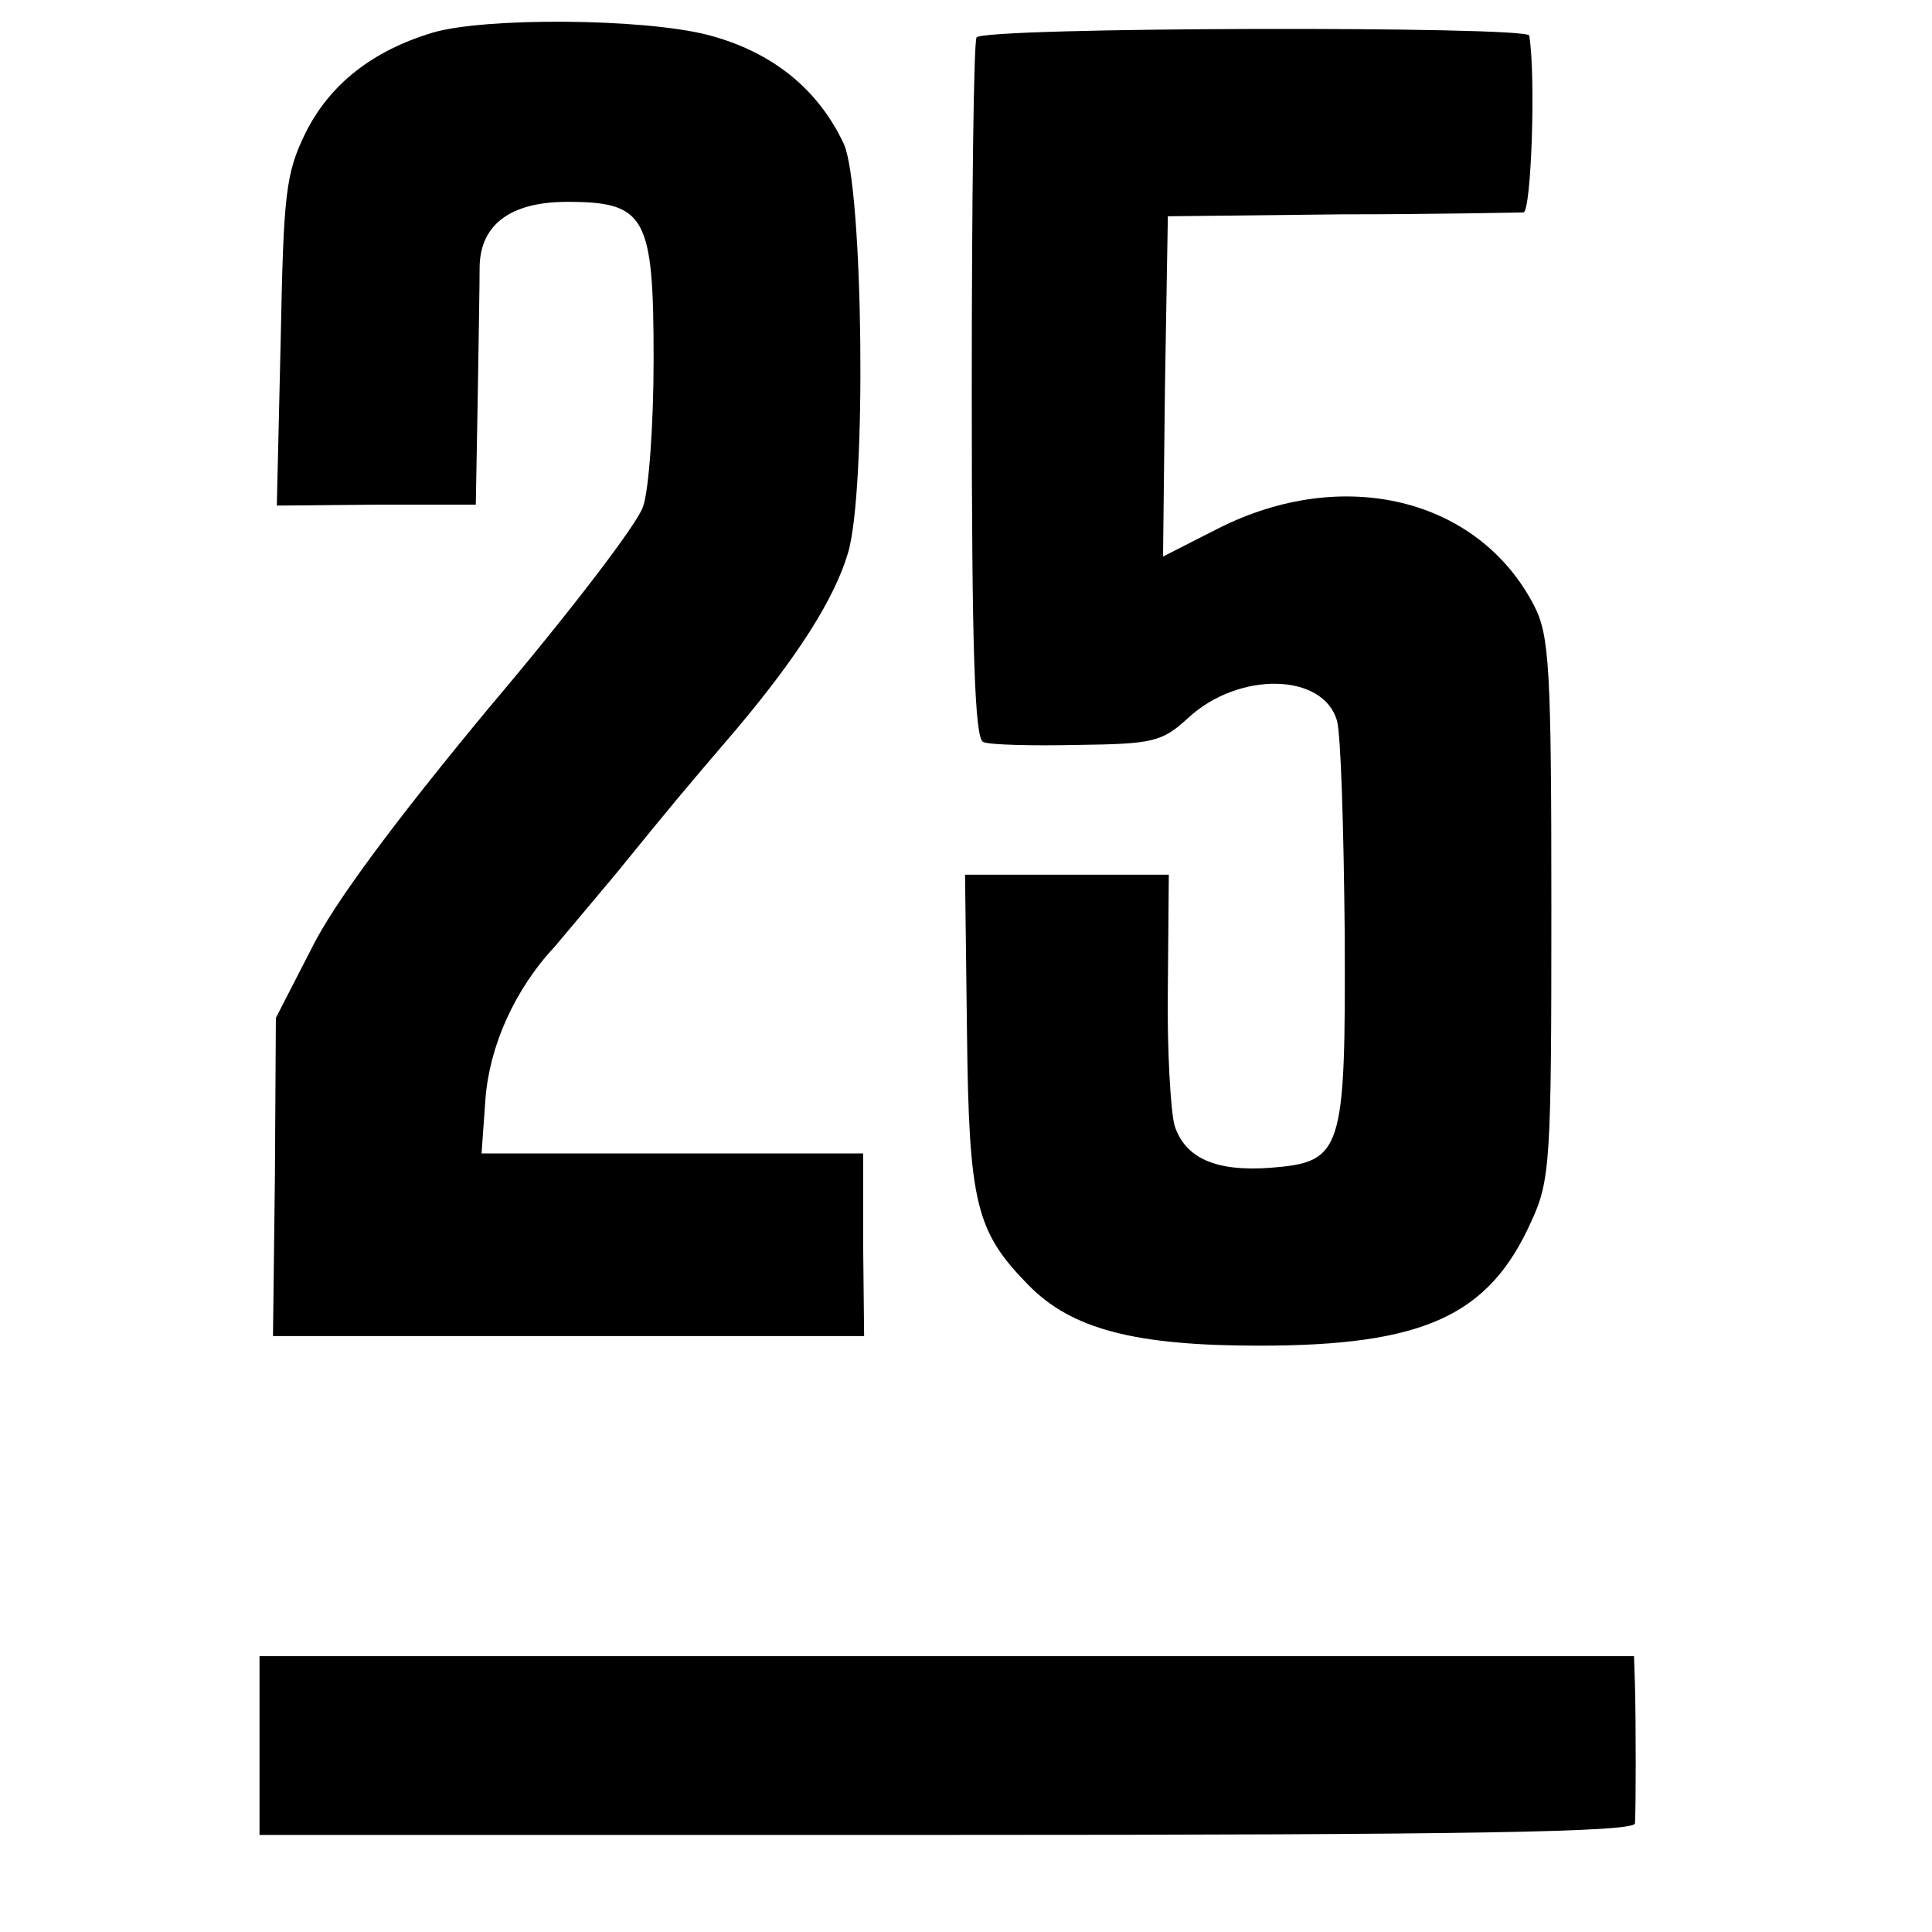
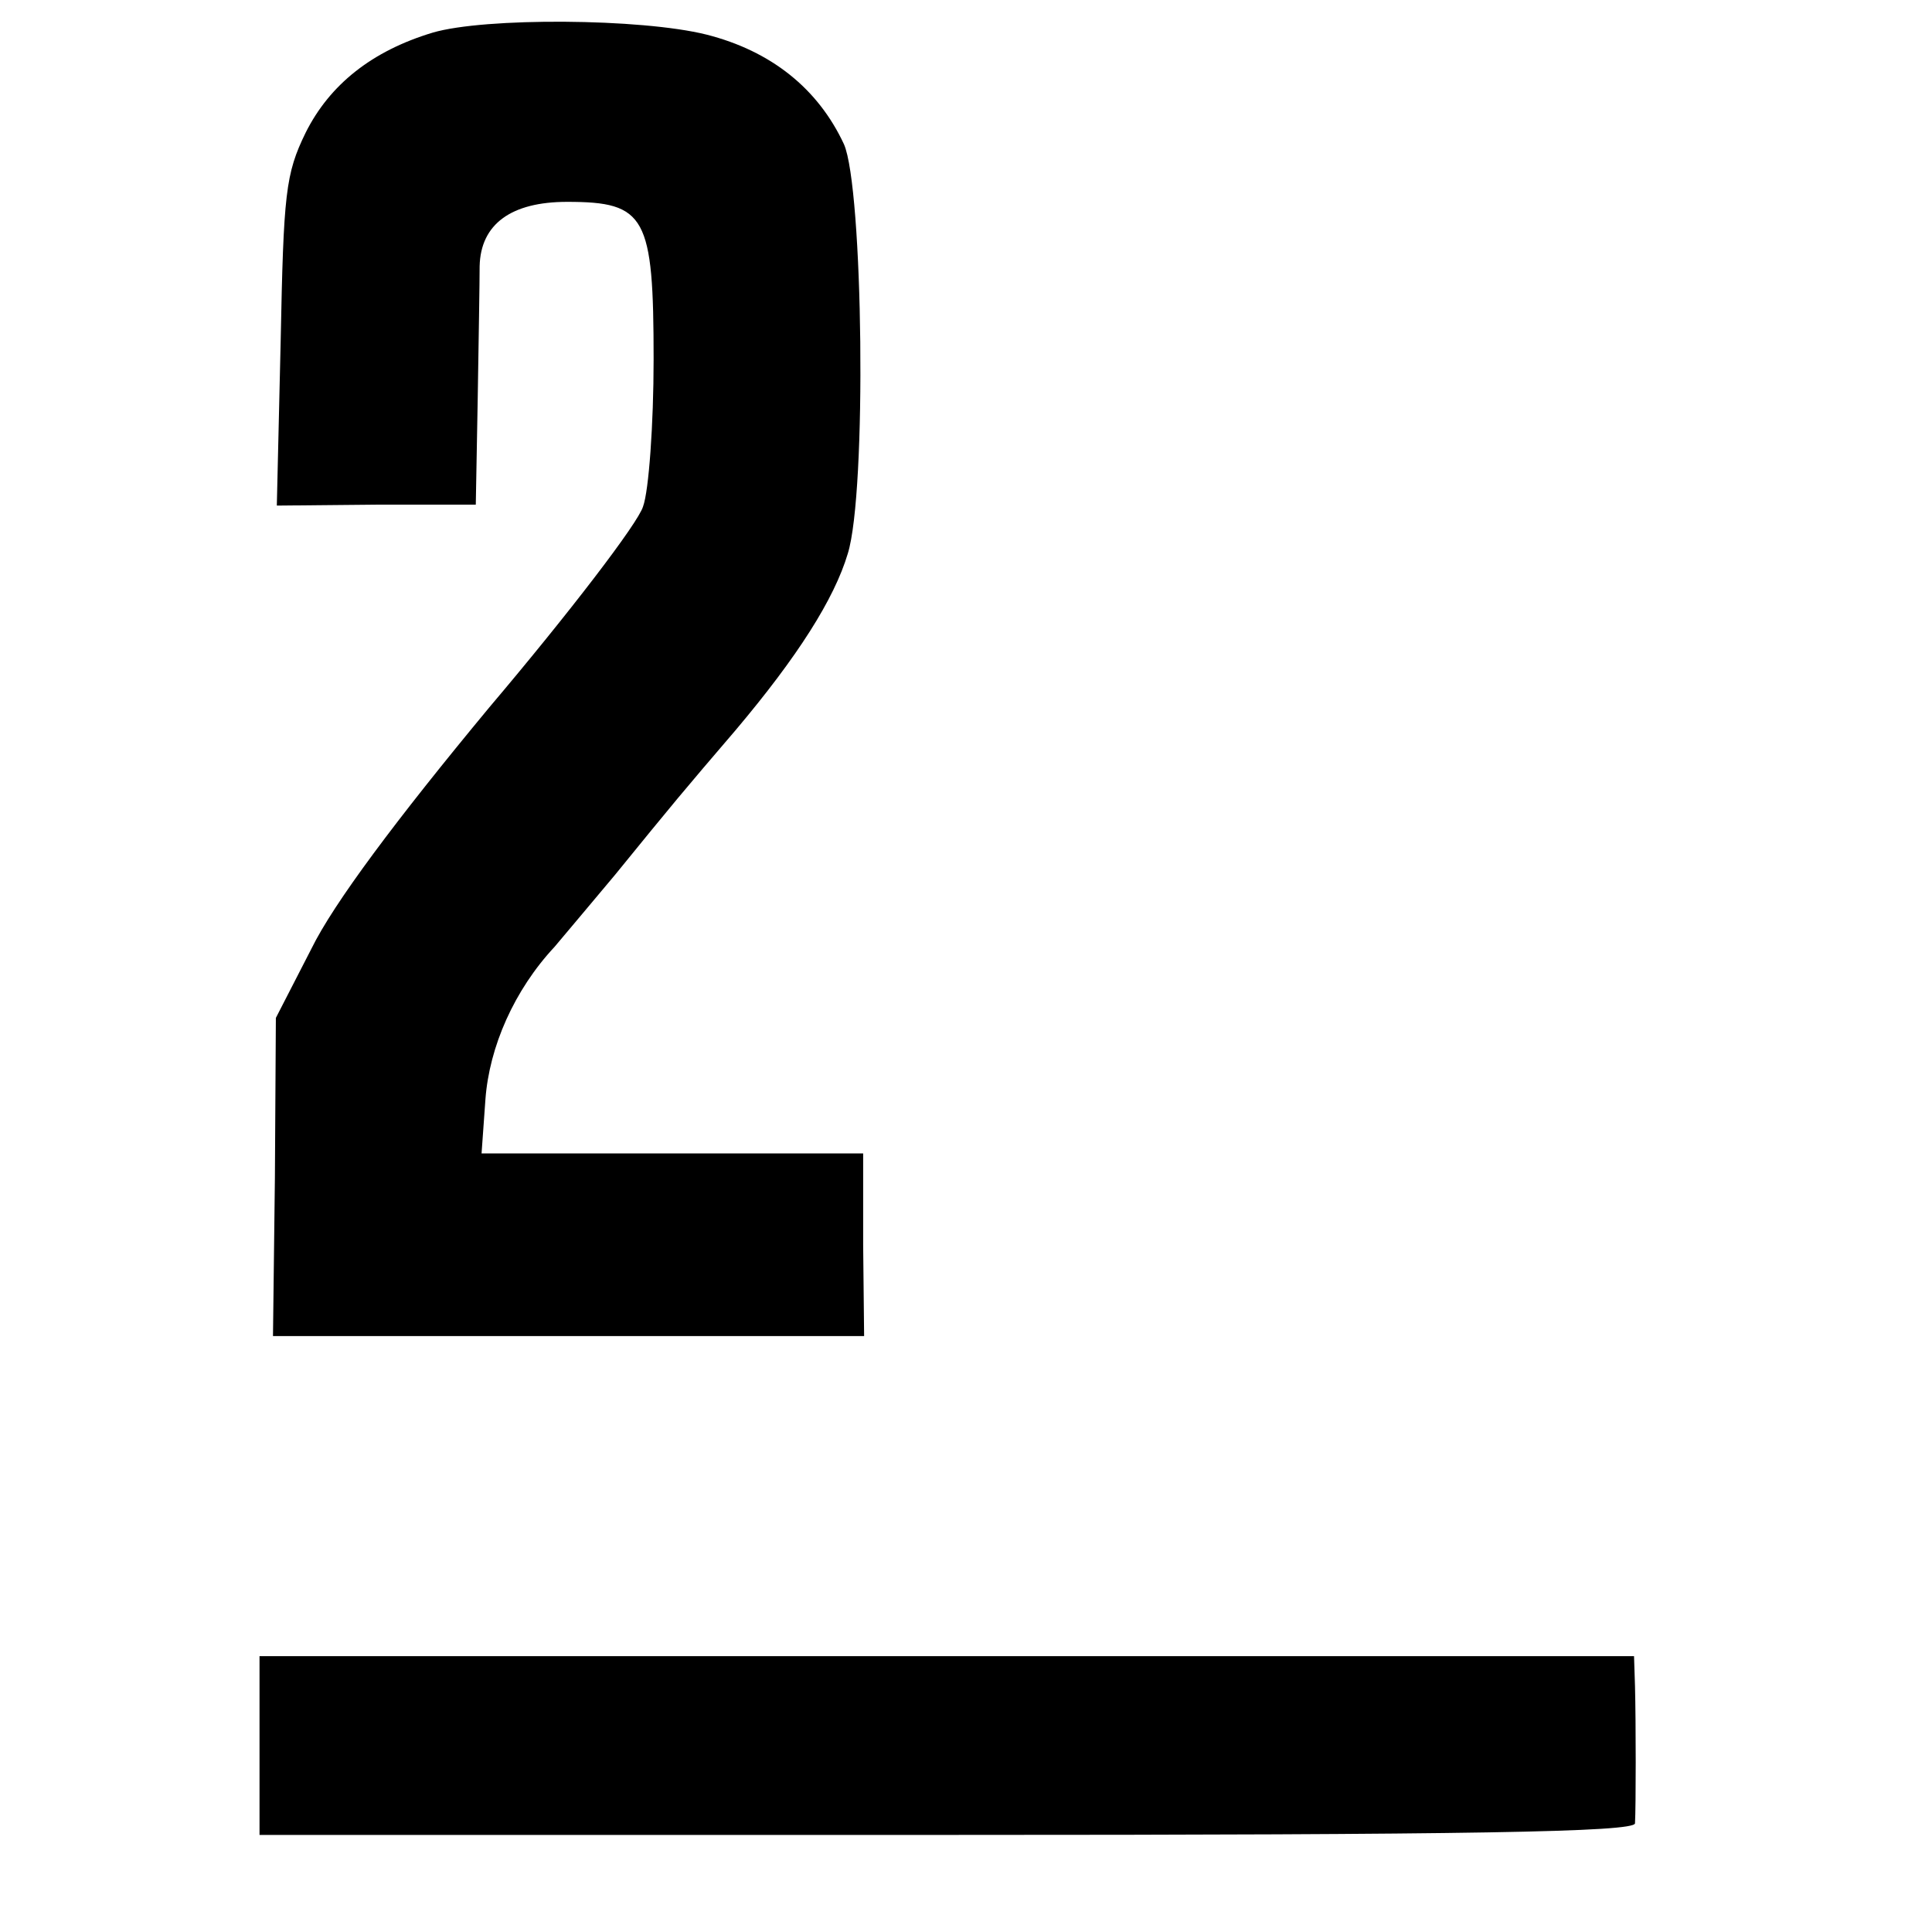
<svg xmlns="http://www.w3.org/2000/svg" version="1.0" width="201pt" height="201pt" viewBox="0 0 201 201" preserveAspectRatio="xMidYMid meet">
  <g transform="translate(0,201) scale(0.1,-0.1)" fill="#000000" stroke="none">
    <path d="M450 1976 c-63 -19 -107 -54 -132 -104 -21 -43 -23 -63 -26 -217 l-4 -171 104 1 103 0 2 110 c1 61 2 122 2 138 1 44 33 67 91 67 82 0 90 -15 90 -164 0 -67 -5 -137 -11 -153 -5 -17 -77 -111 -160 -209 -97 -117 -162 -204 -185 -251 l-37 -72 -1 -166 -2 -165 307 0 308 0 -1 95 0 95 -199 0 -198 0 4 56 c4 55 30 114 72 159 10 12 38 45 63 75 61 75 71 87 125 150 65 77 103 137 117 184 20 64 16 381 -4 426 -27 58 -76 97 -143 114 -68 17 -231 18 -285 2z" />
-     <path d="M1016 1971 c-3 -4 -5 -170 -5 -369 0 -268 3 -361 12 -364 7 -3 51 -4 98 -3 78 1 88 3 115 28 53 49 141 47 155 -3 4 -14 7 -113 8 -221 1 -229 -2 -238 -78 -244 -56 -4 -88 10 -99 44 -4 14 -8 79 -7 144 l1 117 -106 0 -106 0 2 -162 c2 -180 9 -209 64 -265 45 -46 111 -63 240 -63 171 0 239 31 283 129 20 43 21 64 21 326 0 250 -2 284 -18 315 -58 112 -199 146 -329 80 l-57 -29 2 177 3 177 180 2 c99 0 185 2 190 2 8 1 13 140 6 184 -1 10 -569 9 -575 -2z" />
    <path d="M270 194 l0 -93 715 0 c546 0 715 3 716 12 1 17 1 105 0 143 l-1 31 -715 0 -715 0 0 -93z" />
  </g>
</svg>